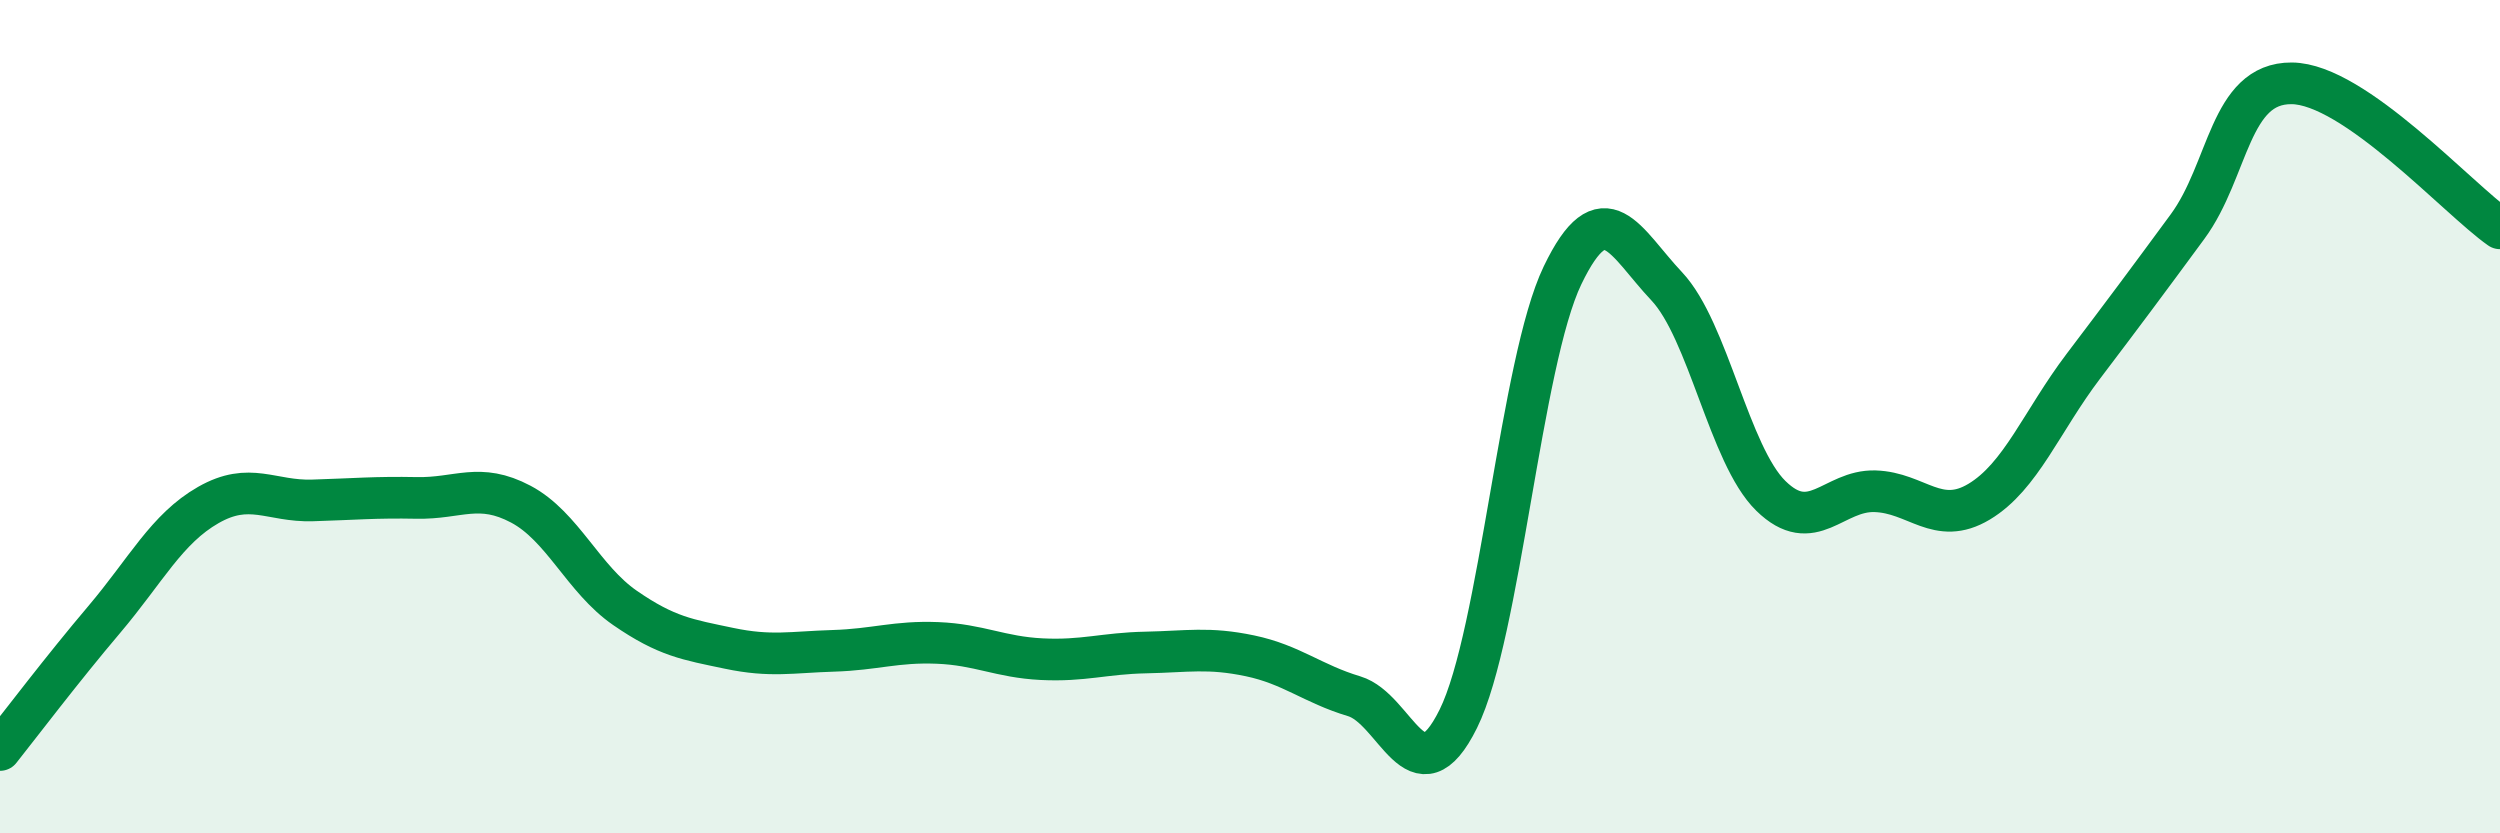
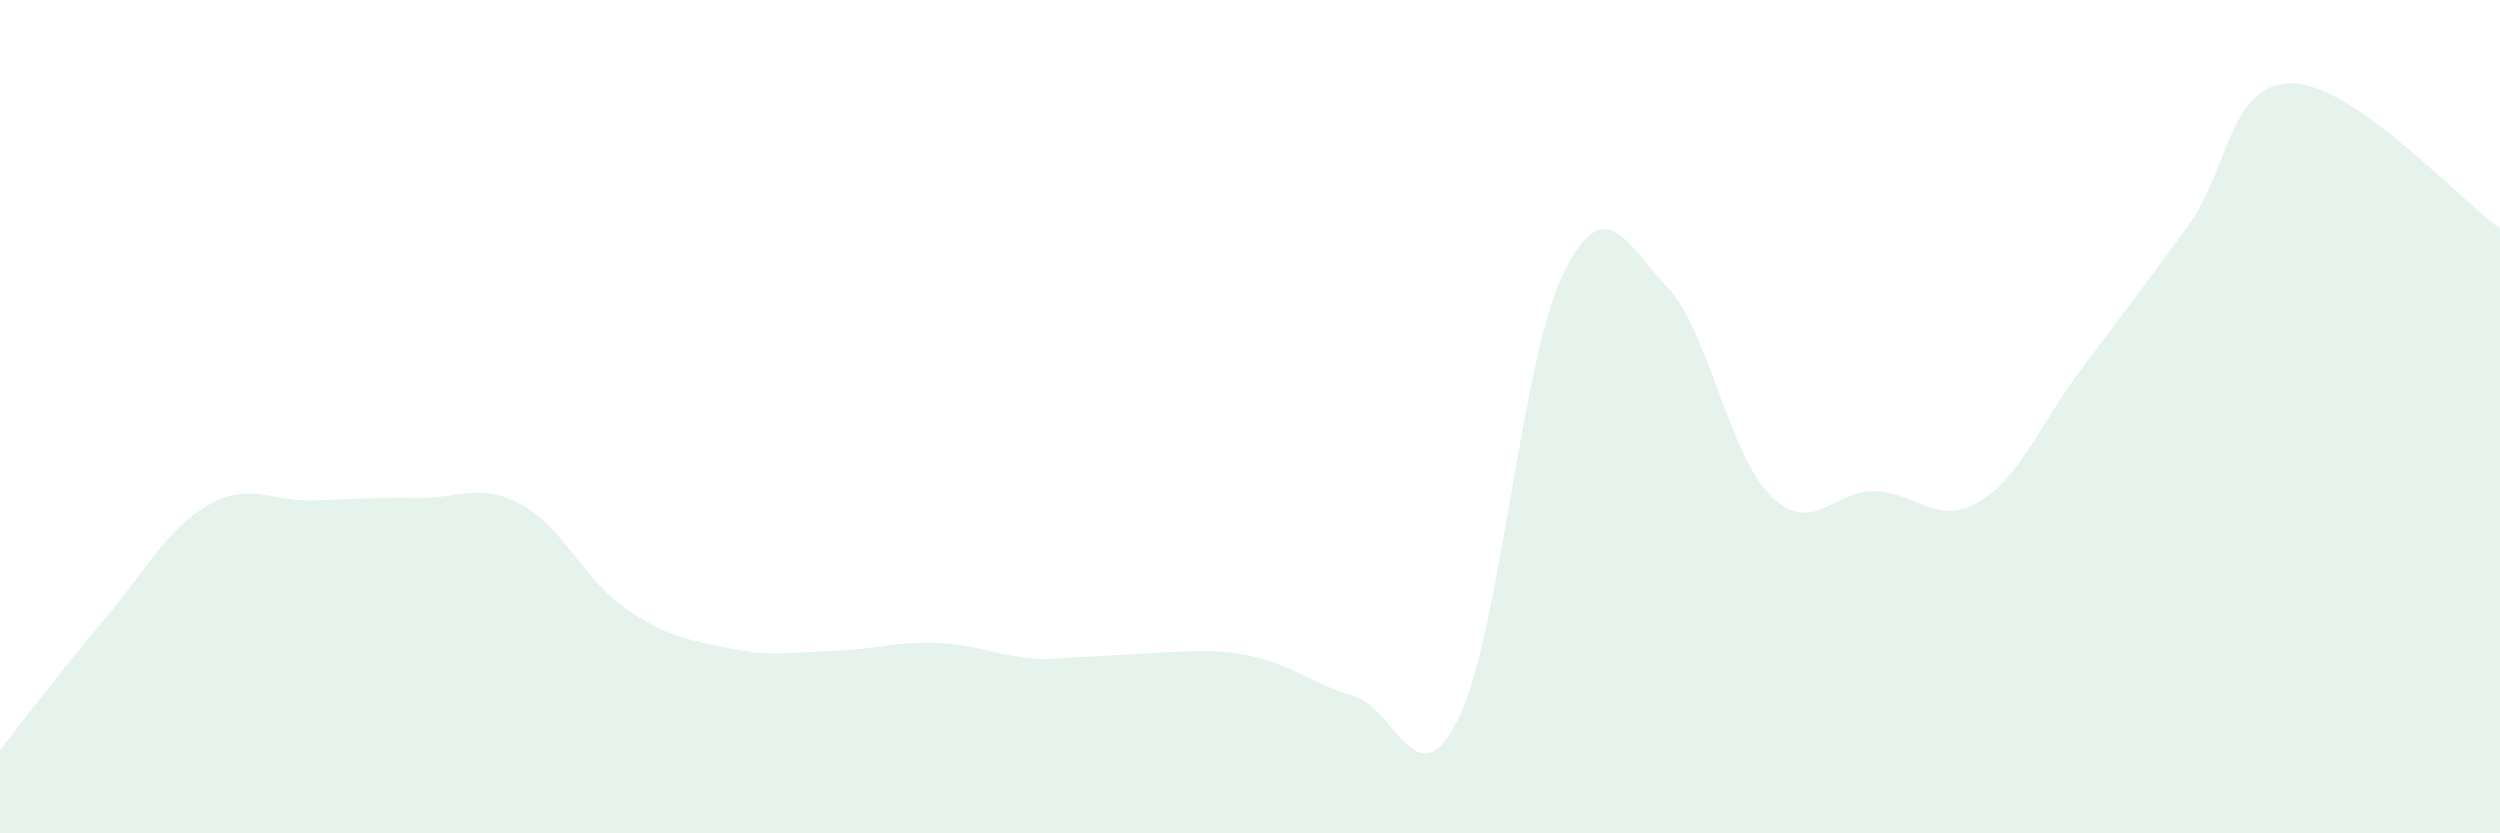
<svg xmlns="http://www.w3.org/2000/svg" width="60" height="20" viewBox="0 0 60 20">
-   <path d="M 0,18 C 0.5,17.37 1.5,16.05 2.5,14.87 C 3.5,13.69 4,12.69 5,12.12 C 6,11.55 6.5,12.04 7.5,12.01 C 8.5,11.98 9,11.93 10,11.95 C 11,11.97 11.5,11.57 12.5,12.1 C 13.5,12.63 14,13.9 15,14.59 C 16,15.28 16.5,15.35 17.5,15.56 C 18.5,15.77 19,15.65 20,15.62 C 21,15.59 21.5,15.39 22.5,15.43 C 23.5,15.47 24,15.77 25,15.82 C 26,15.87 26.5,15.68 27.5,15.66 C 28.5,15.64 29,15.53 30,15.74 C 31,15.95 31.5,16.41 32.5,16.71 C 33.5,17.01 34,19.27 35,17.25 C 36,15.23 36.5,8.69 37.5,6.61 C 38.5,4.53 39,5.81 40,6.87 C 41,7.93 41.5,10.92 42.5,11.9 C 43.5,12.88 44,11.76 45,11.79 C 46,11.82 46.5,12.64 47.5,12.04 C 48.5,11.44 49,10.11 50,8.79 C 51,7.47 51.5,6.8 52.5,5.44 C 53.5,4.08 53.5,1.99 55,2 C 56.5,2.01 59,4.78 60,5.48L60 20L0 20Z" fill="#008740" opacity="0.1" stroke-linecap="round" stroke-linejoin="round" />
-   <path d="M 0,18 C 0.5,17.37 1.5,16.05 2.5,14.87 C 3.5,13.69 4,12.69 5,12.12 C 6,11.55 6.5,12.04 7.5,12.01 C 8.5,11.98 9,11.93 10,11.95 C 11,11.97 11.5,11.57 12.5,12.1 C 13.5,12.63 14,13.9 15,14.59 C 16,15.28 16.5,15.35 17.5,15.56 C 18.5,15.77 19,15.65 20,15.62 C 21,15.59 21.5,15.39 22.5,15.43 C 23.5,15.47 24,15.77 25,15.82 C 26,15.87 26.5,15.68 27.5,15.66 C 28.5,15.64 29,15.53 30,15.74 C 31,15.95 31.5,16.41 32.5,16.71 C 33.5,17.01 34,19.27 35,17.25 C 36,15.23 36.5,8.69 37.5,6.61 C 38.5,4.53 39,5.81 40,6.87 C 41,7.93 41.5,10.92 42.5,11.9 C 43.5,12.88 44,11.76 45,11.79 C 46,11.82 46.5,12.64 47.5,12.04 C 48.5,11.44 49,10.11 50,8.79 C 51,7.47 51.5,6.8 52.5,5.44 C 53.5,4.08 53.5,1.99 55,2 C 56.5,2.01 59,4.78 60,5.48" stroke="#008740" stroke-width="1" fill="none" stroke-linecap="round" stroke-linejoin="round" />
+   <path d="M 0,18 C 0.5,17.37 1.5,16.05 2.5,14.87 C 3.5,13.69 4,12.69 5,12.12 C 6,11.55 6.5,12.04 7.5,12.01 C 8.5,11.98 9,11.93 10,11.95 C 11,11.97 11.5,11.57 12.5,12.1 C 13.5,12.63 14,13.9 15,14.59 C 16,15.28 16.5,15.35 17.5,15.56 C 18.5,15.77 19,15.65 20,15.62 C 21,15.59 21.5,15.39 22.5,15.43 C 23.5,15.47 24,15.77 25,15.82 C 28.5,15.64 29,15.53 30,15.74 C 31,15.95 31.5,16.41 32.5,16.71 C 33.5,17.01 34,19.27 35,17.25 C 36,15.23 36.5,8.69 37.5,6.61 C 38.5,4.53 39,5.81 40,6.87 C 41,7.93 41.5,10.92 42.5,11.9 C 43.5,12.88 44,11.76 45,11.79 C 46,11.82 46.5,12.64 47.5,12.04 C 48.5,11.44 49,10.11 50,8.79 C 51,7.47 51.5,6.8 52.5,5.44 C 53.5,4.08 53.5,1.99 55,2 C 56.5,2.01 59,4.78 60,5.48L60 20L0 20Z" fill="#008740" opacity="0.1" stroke-linecap="round" stroke-linejoin="round" />
</svg>